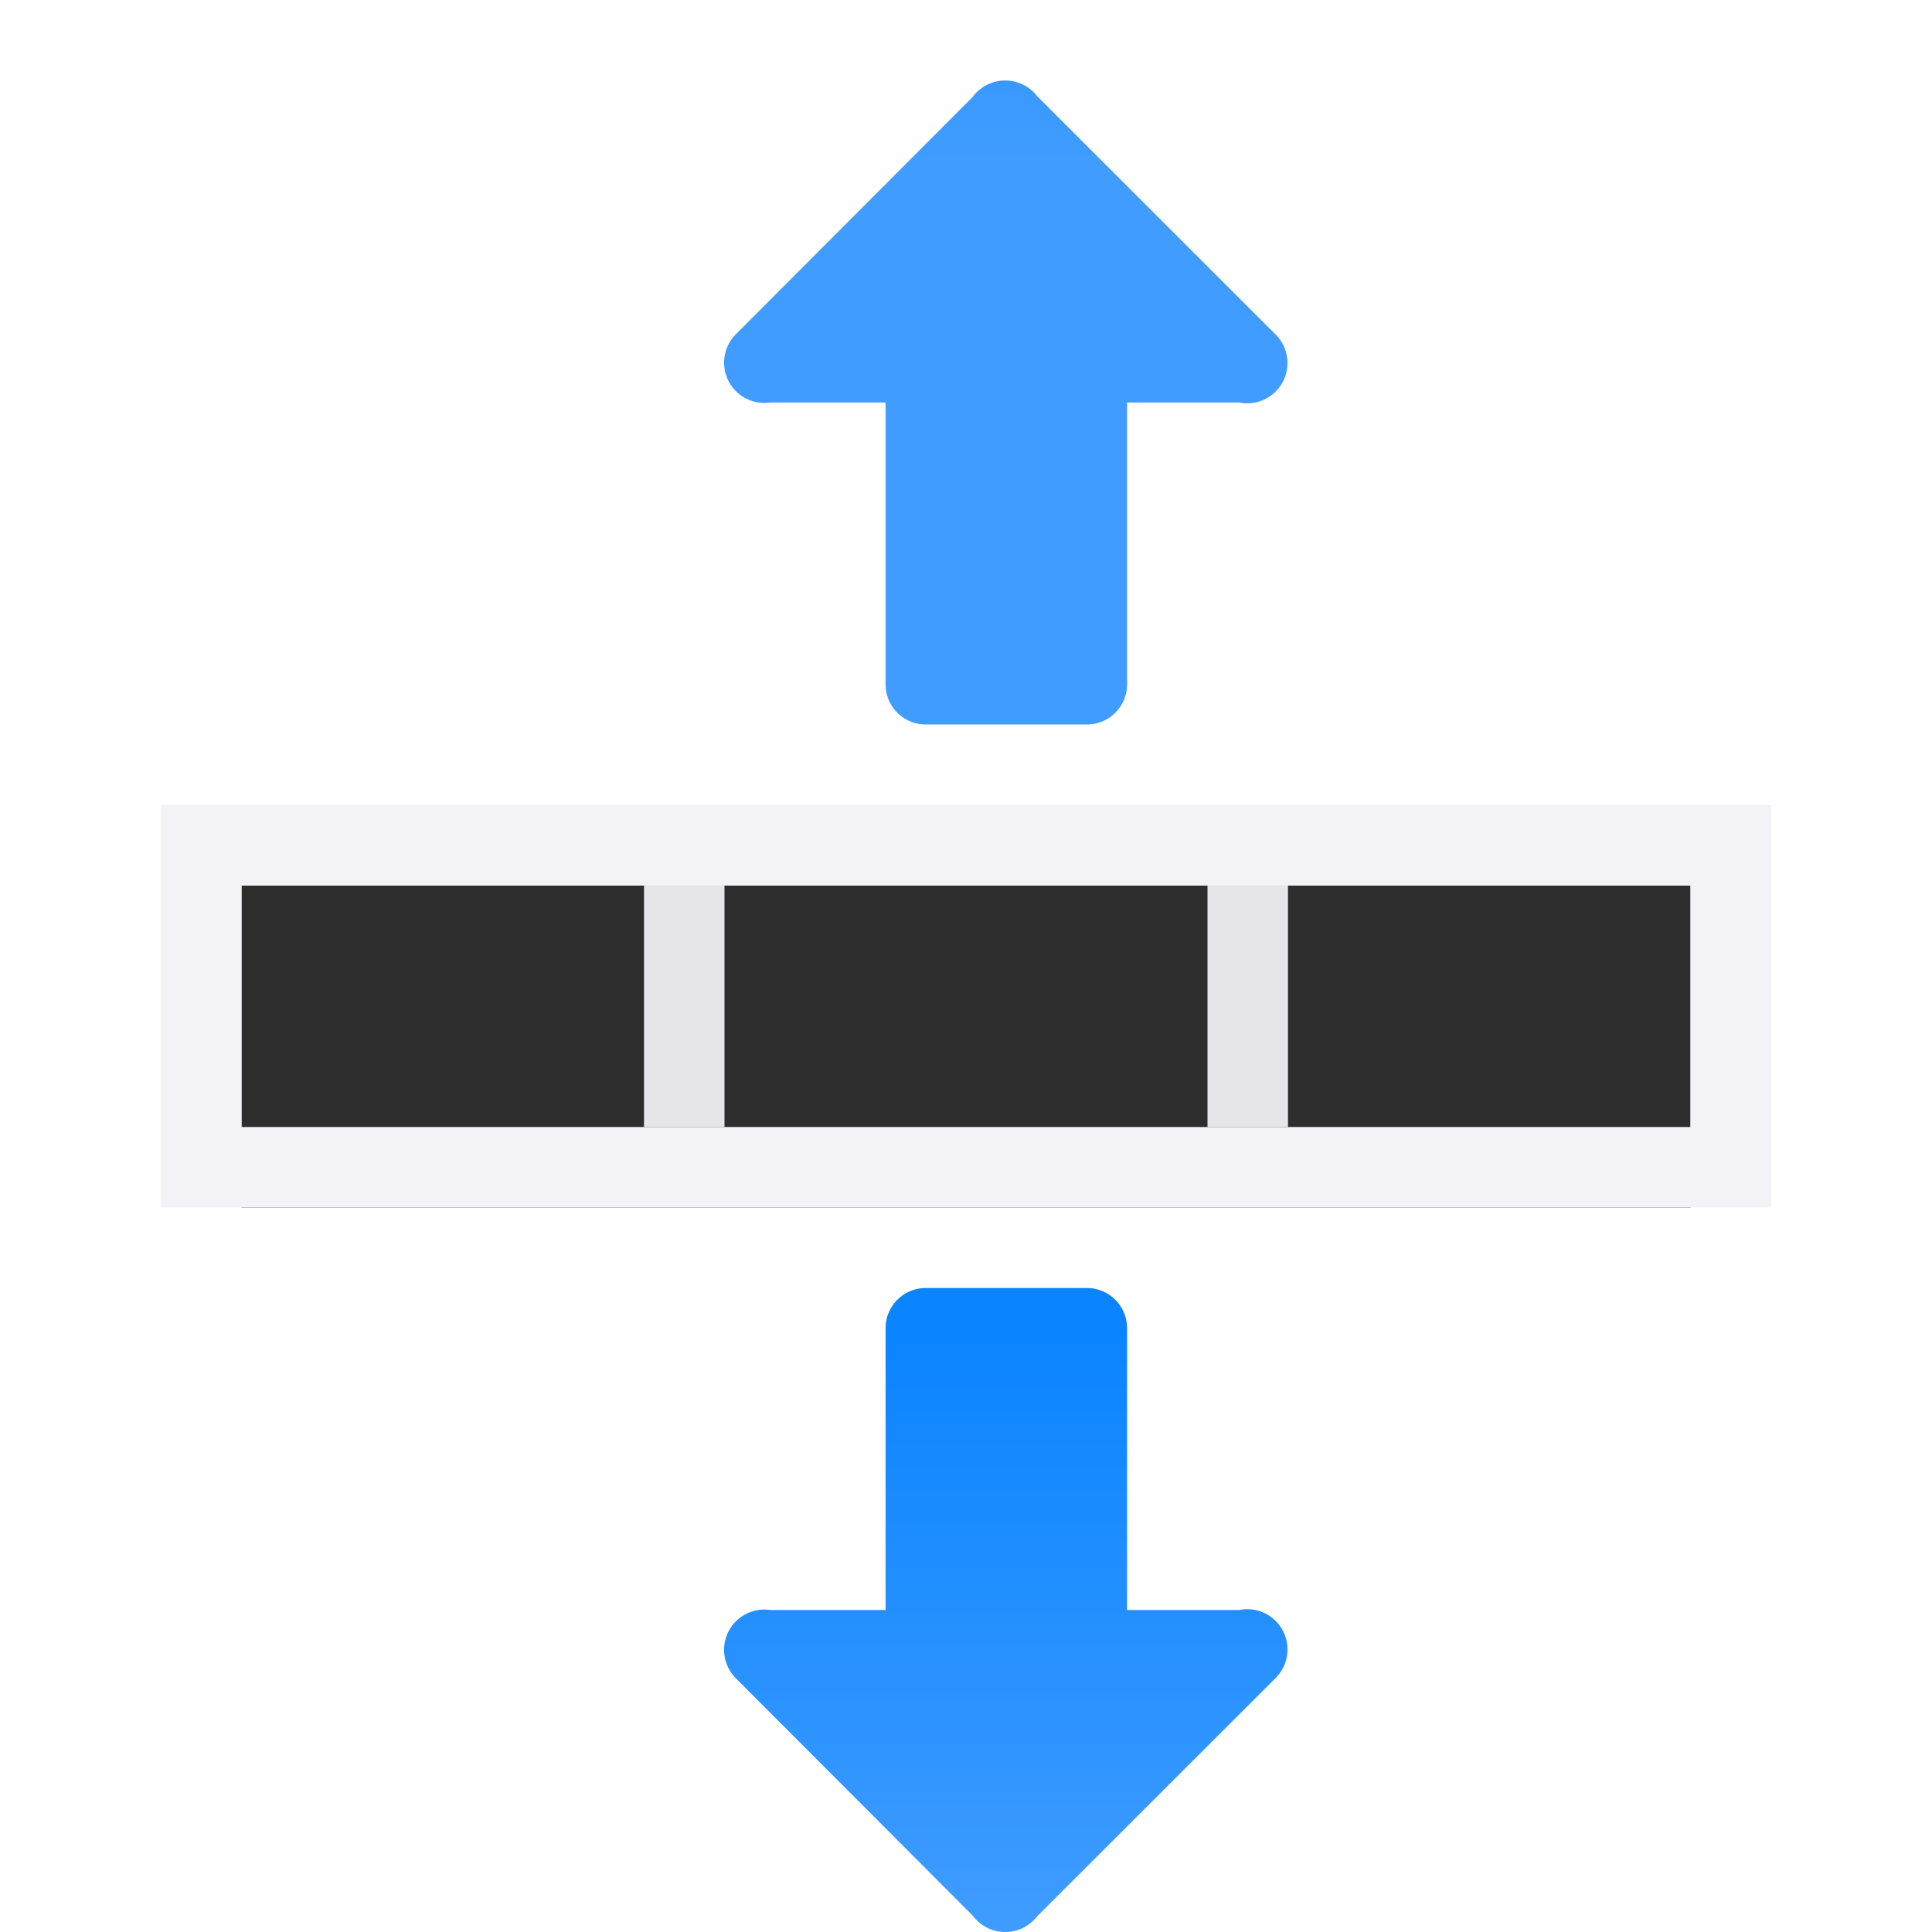
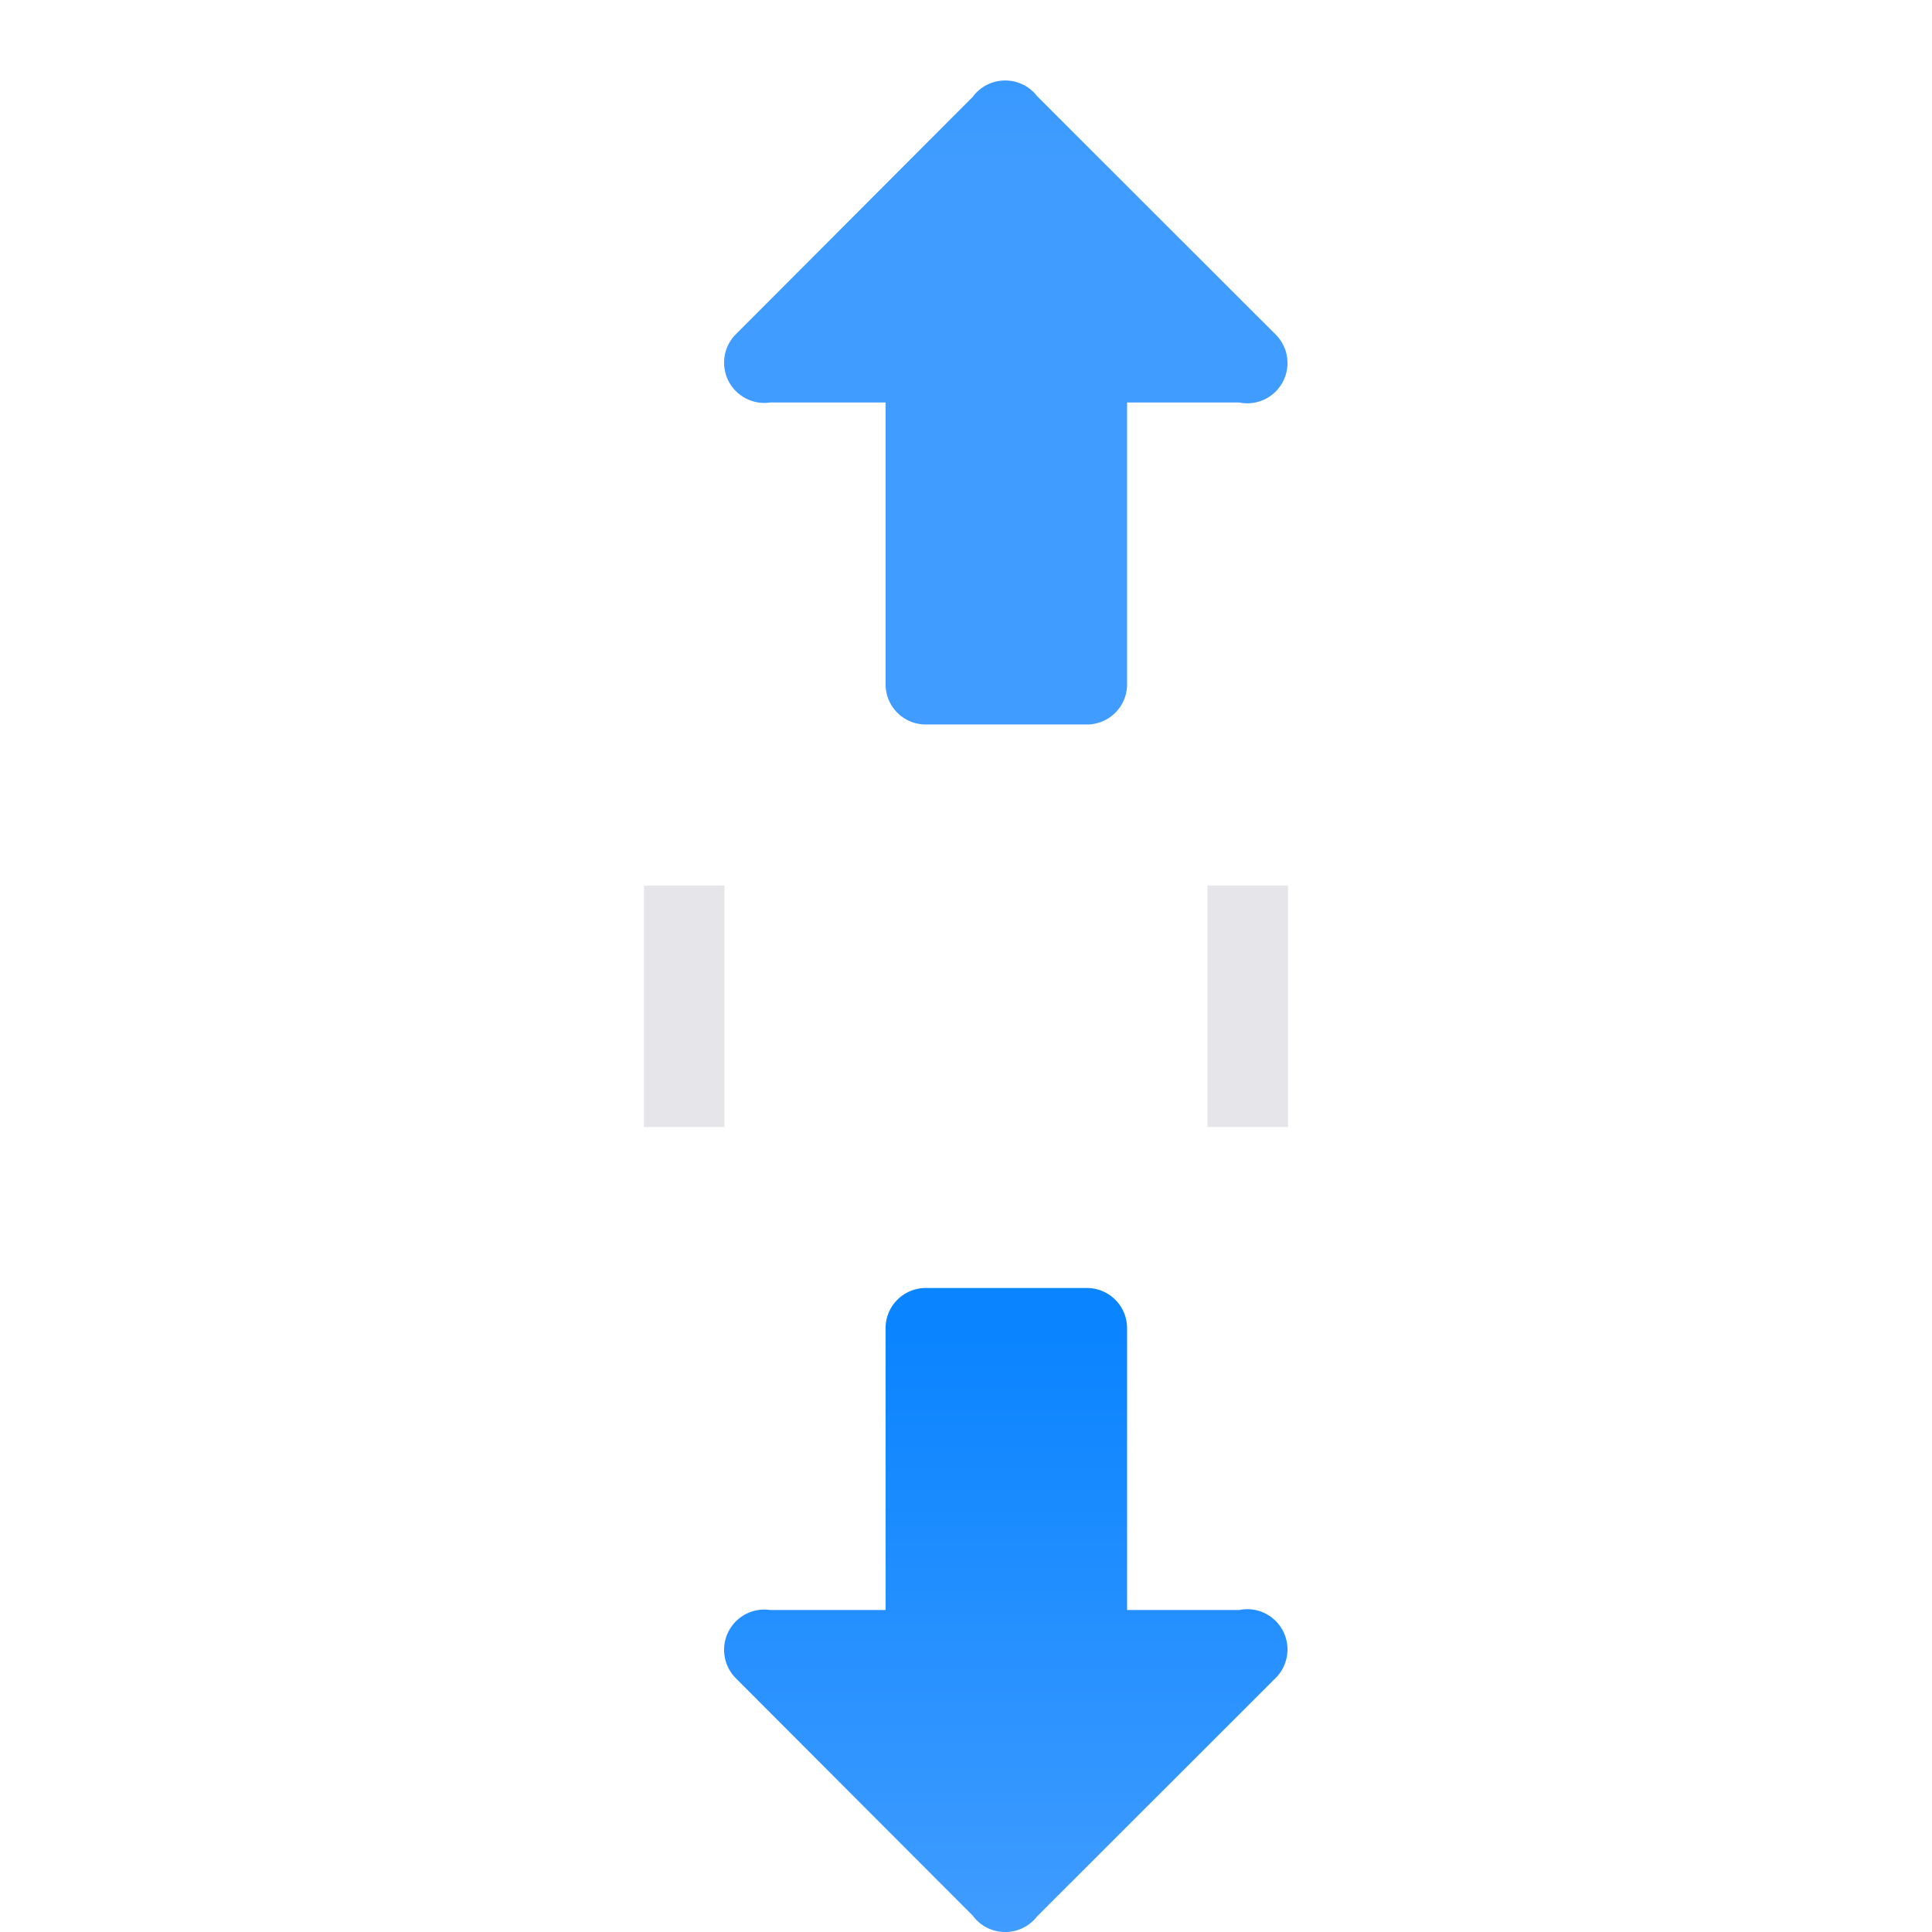
<svg xmlns="http://www.w3.org/2000/svg" xmlns:xlink="http://www.w3.org/1999/xlink" viewBox="0 0 24 24">
  <linearGradient id="a" gradientTransform="translate(75 -7)" gradientUnits="userSpaceOnUse" x1="14" x2="13.797" y1="22" y2="2.136">
    <stop offset="0" stop-color="#409cff" />
    <stop offset="1" stop-color="#0a84ff" />
  </linearGradient>
  <linearGradient id="b" gradientUnits="userSpaceOnUse" x1="12.5" x2="12.5" xlink:href="#a" y1="9" y2="1" />
  <linearGradient id="c" gradientTransform="matrix(1 0 0 -1 0 25)" gradientUnits="userSpaceOnUse" x1="15" x2="15" xlink:href="#a" y1="1" y2="8.5" />
-   <path d="m3 11v4h18v-4z" fill="#2d2d2d" />
-   <path d="m2 10v1 4h1 5 1 6 1 5 1v-4-1zm1 1h5 1 6 1 5v3h-5-1-6-1-5z" fill="#f2f2f7" />
  <g fill="#4d82b8" fill-rule="evenodd">
    <path d="m12.479 24a.499.5 0 0 1 -.395-.203l-2.943-2.949a.5.5 0 0 1 .426-.848h1.434v-3.5c0-.277.223-.5.5-.5h1.004.996c.277 0 .5.223.5.5v3.5h1.395a.499.5 0 0 1 .445.85l-2.957 2.955a.499.5 0 0 1 -.404.195z" fill="url(#c)" />
    <path d="m12.479 1a.499.5 0 0 0 -.395.203l-2.943 2.949a.5.5 0 0 0 .426.848h1.434v3.5c0 .277.223.5.5.5h1.004.996c.277 0 .5-.223.5-.5v-3.5h1.395a.499.5 0 0 0 .445-.85l-2.957-2.955a.499.5 0 0 0 -.404-.195z" fill="url(#b)" />
  </g>
  <path d="m8 11v3h1v-3zm7 0v3h1v-3z" fill="#e5e5ea" />
</svg>